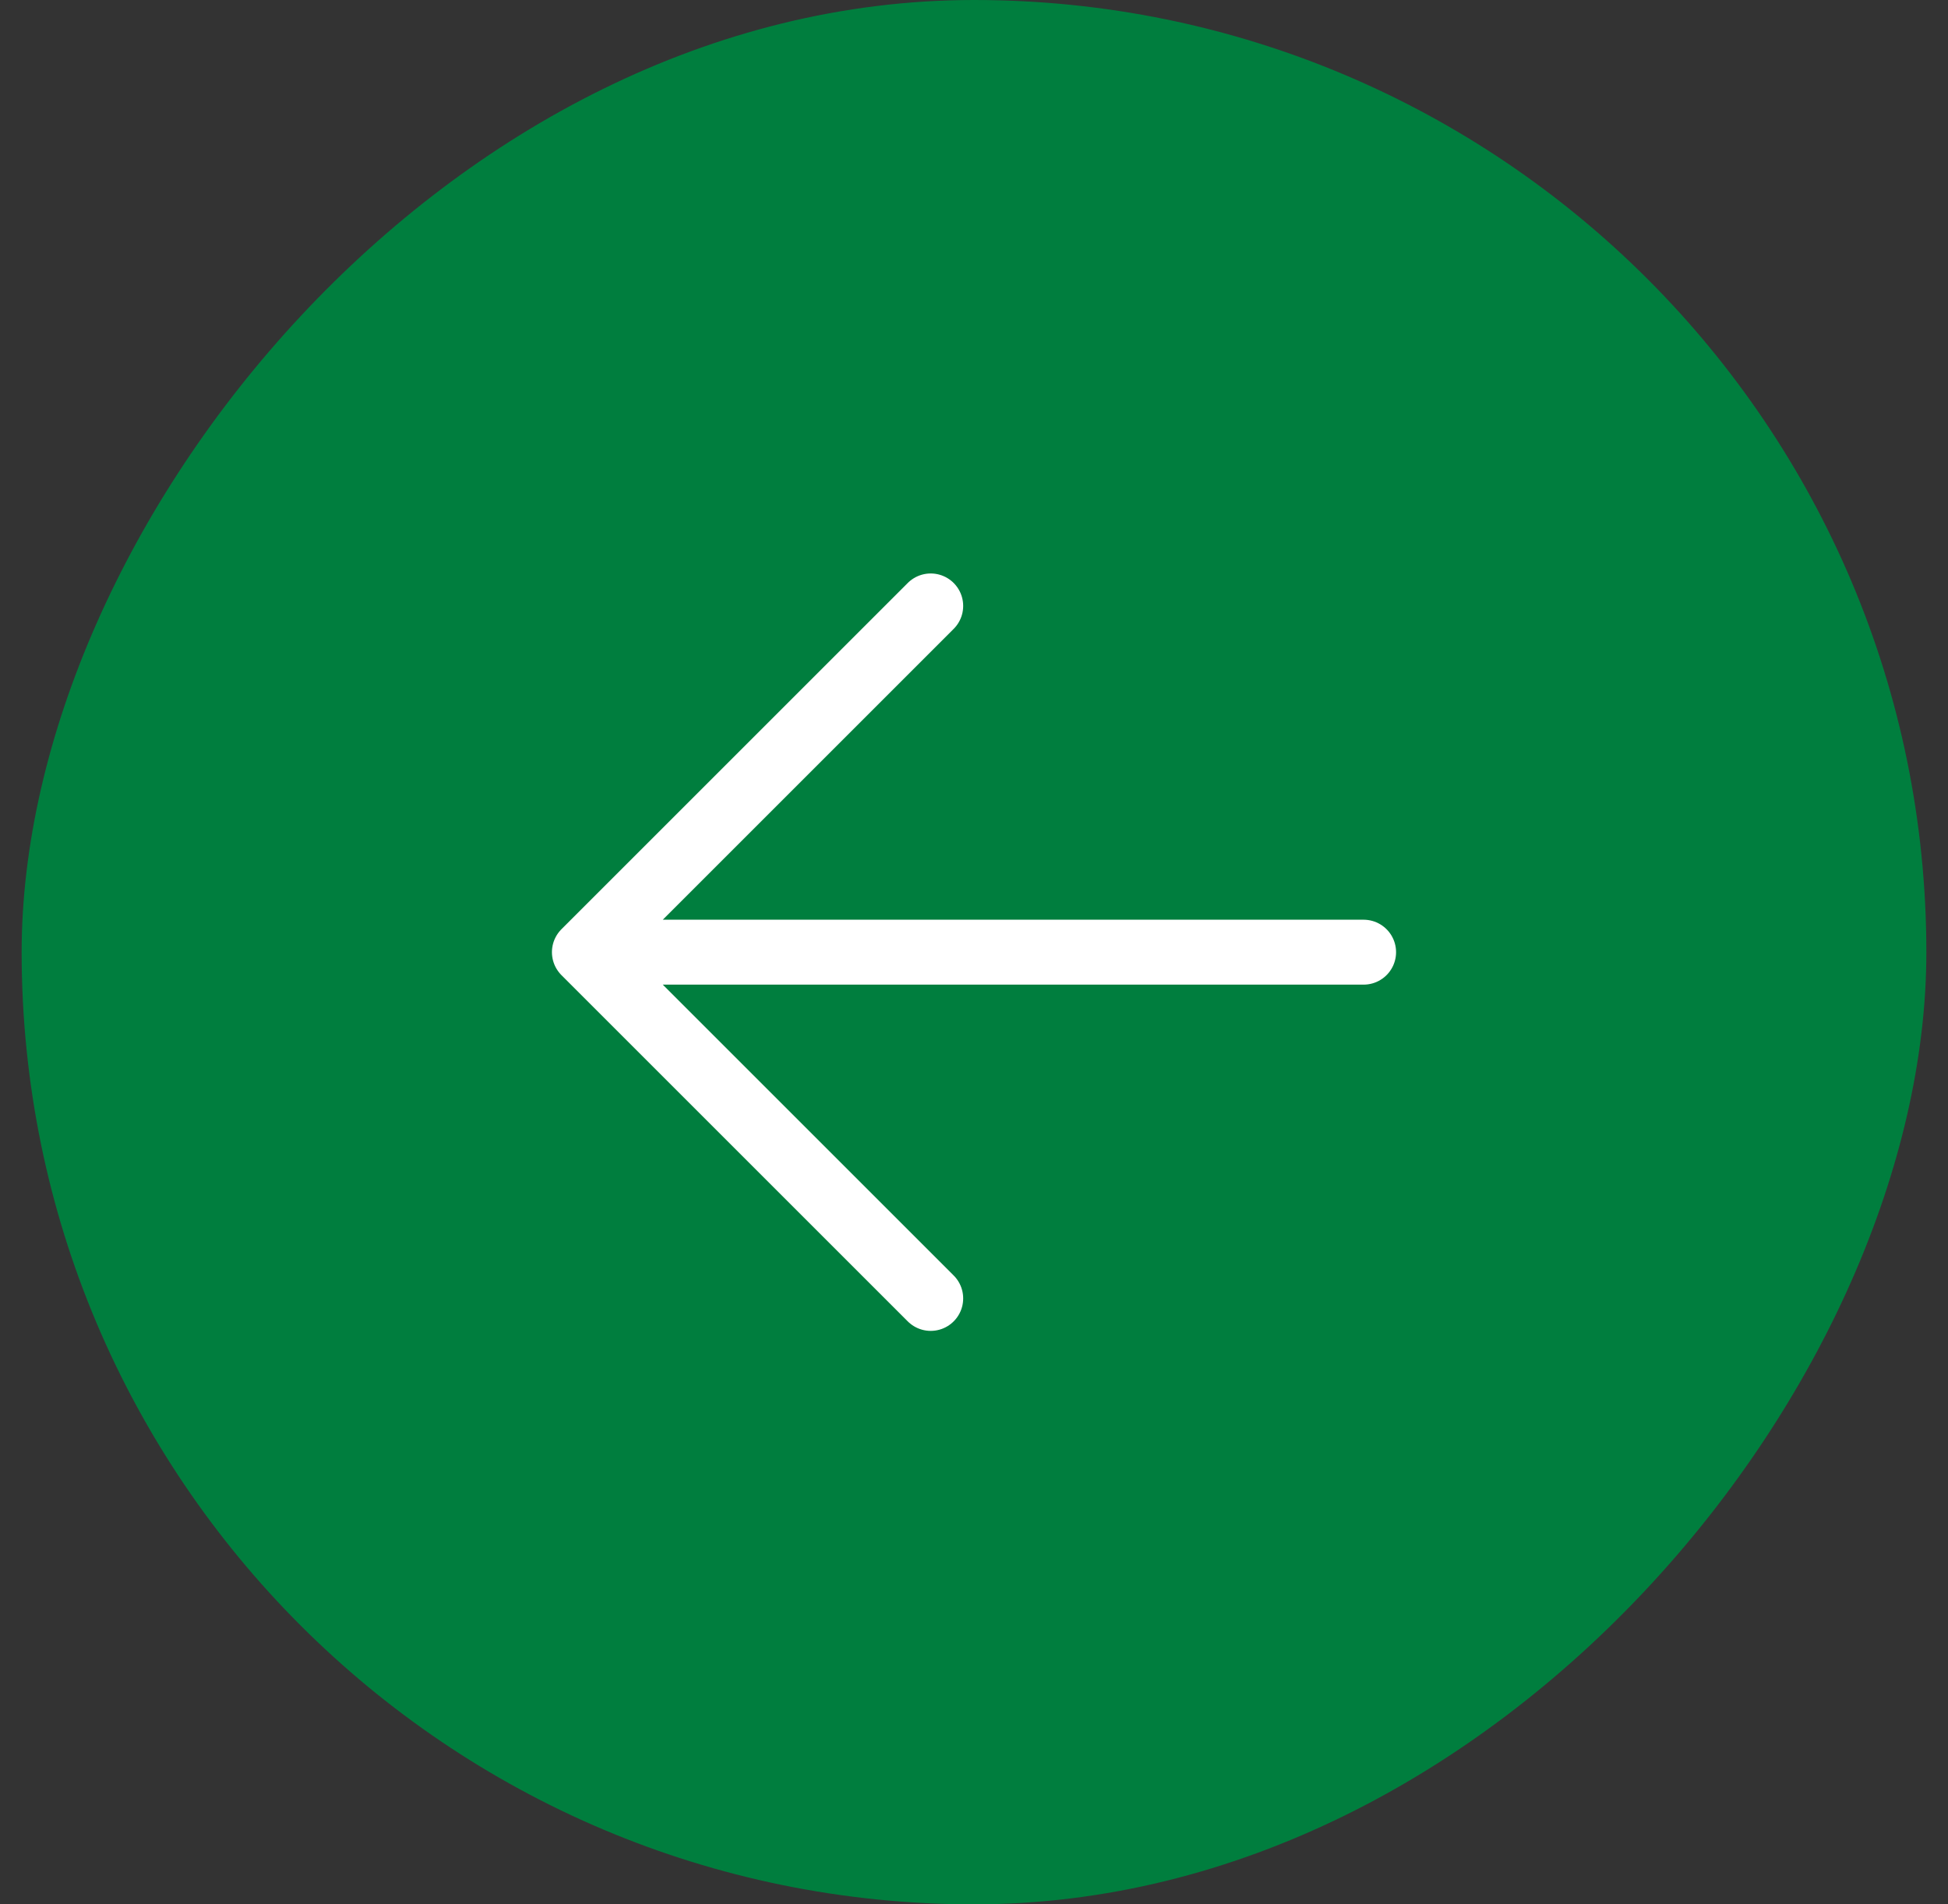
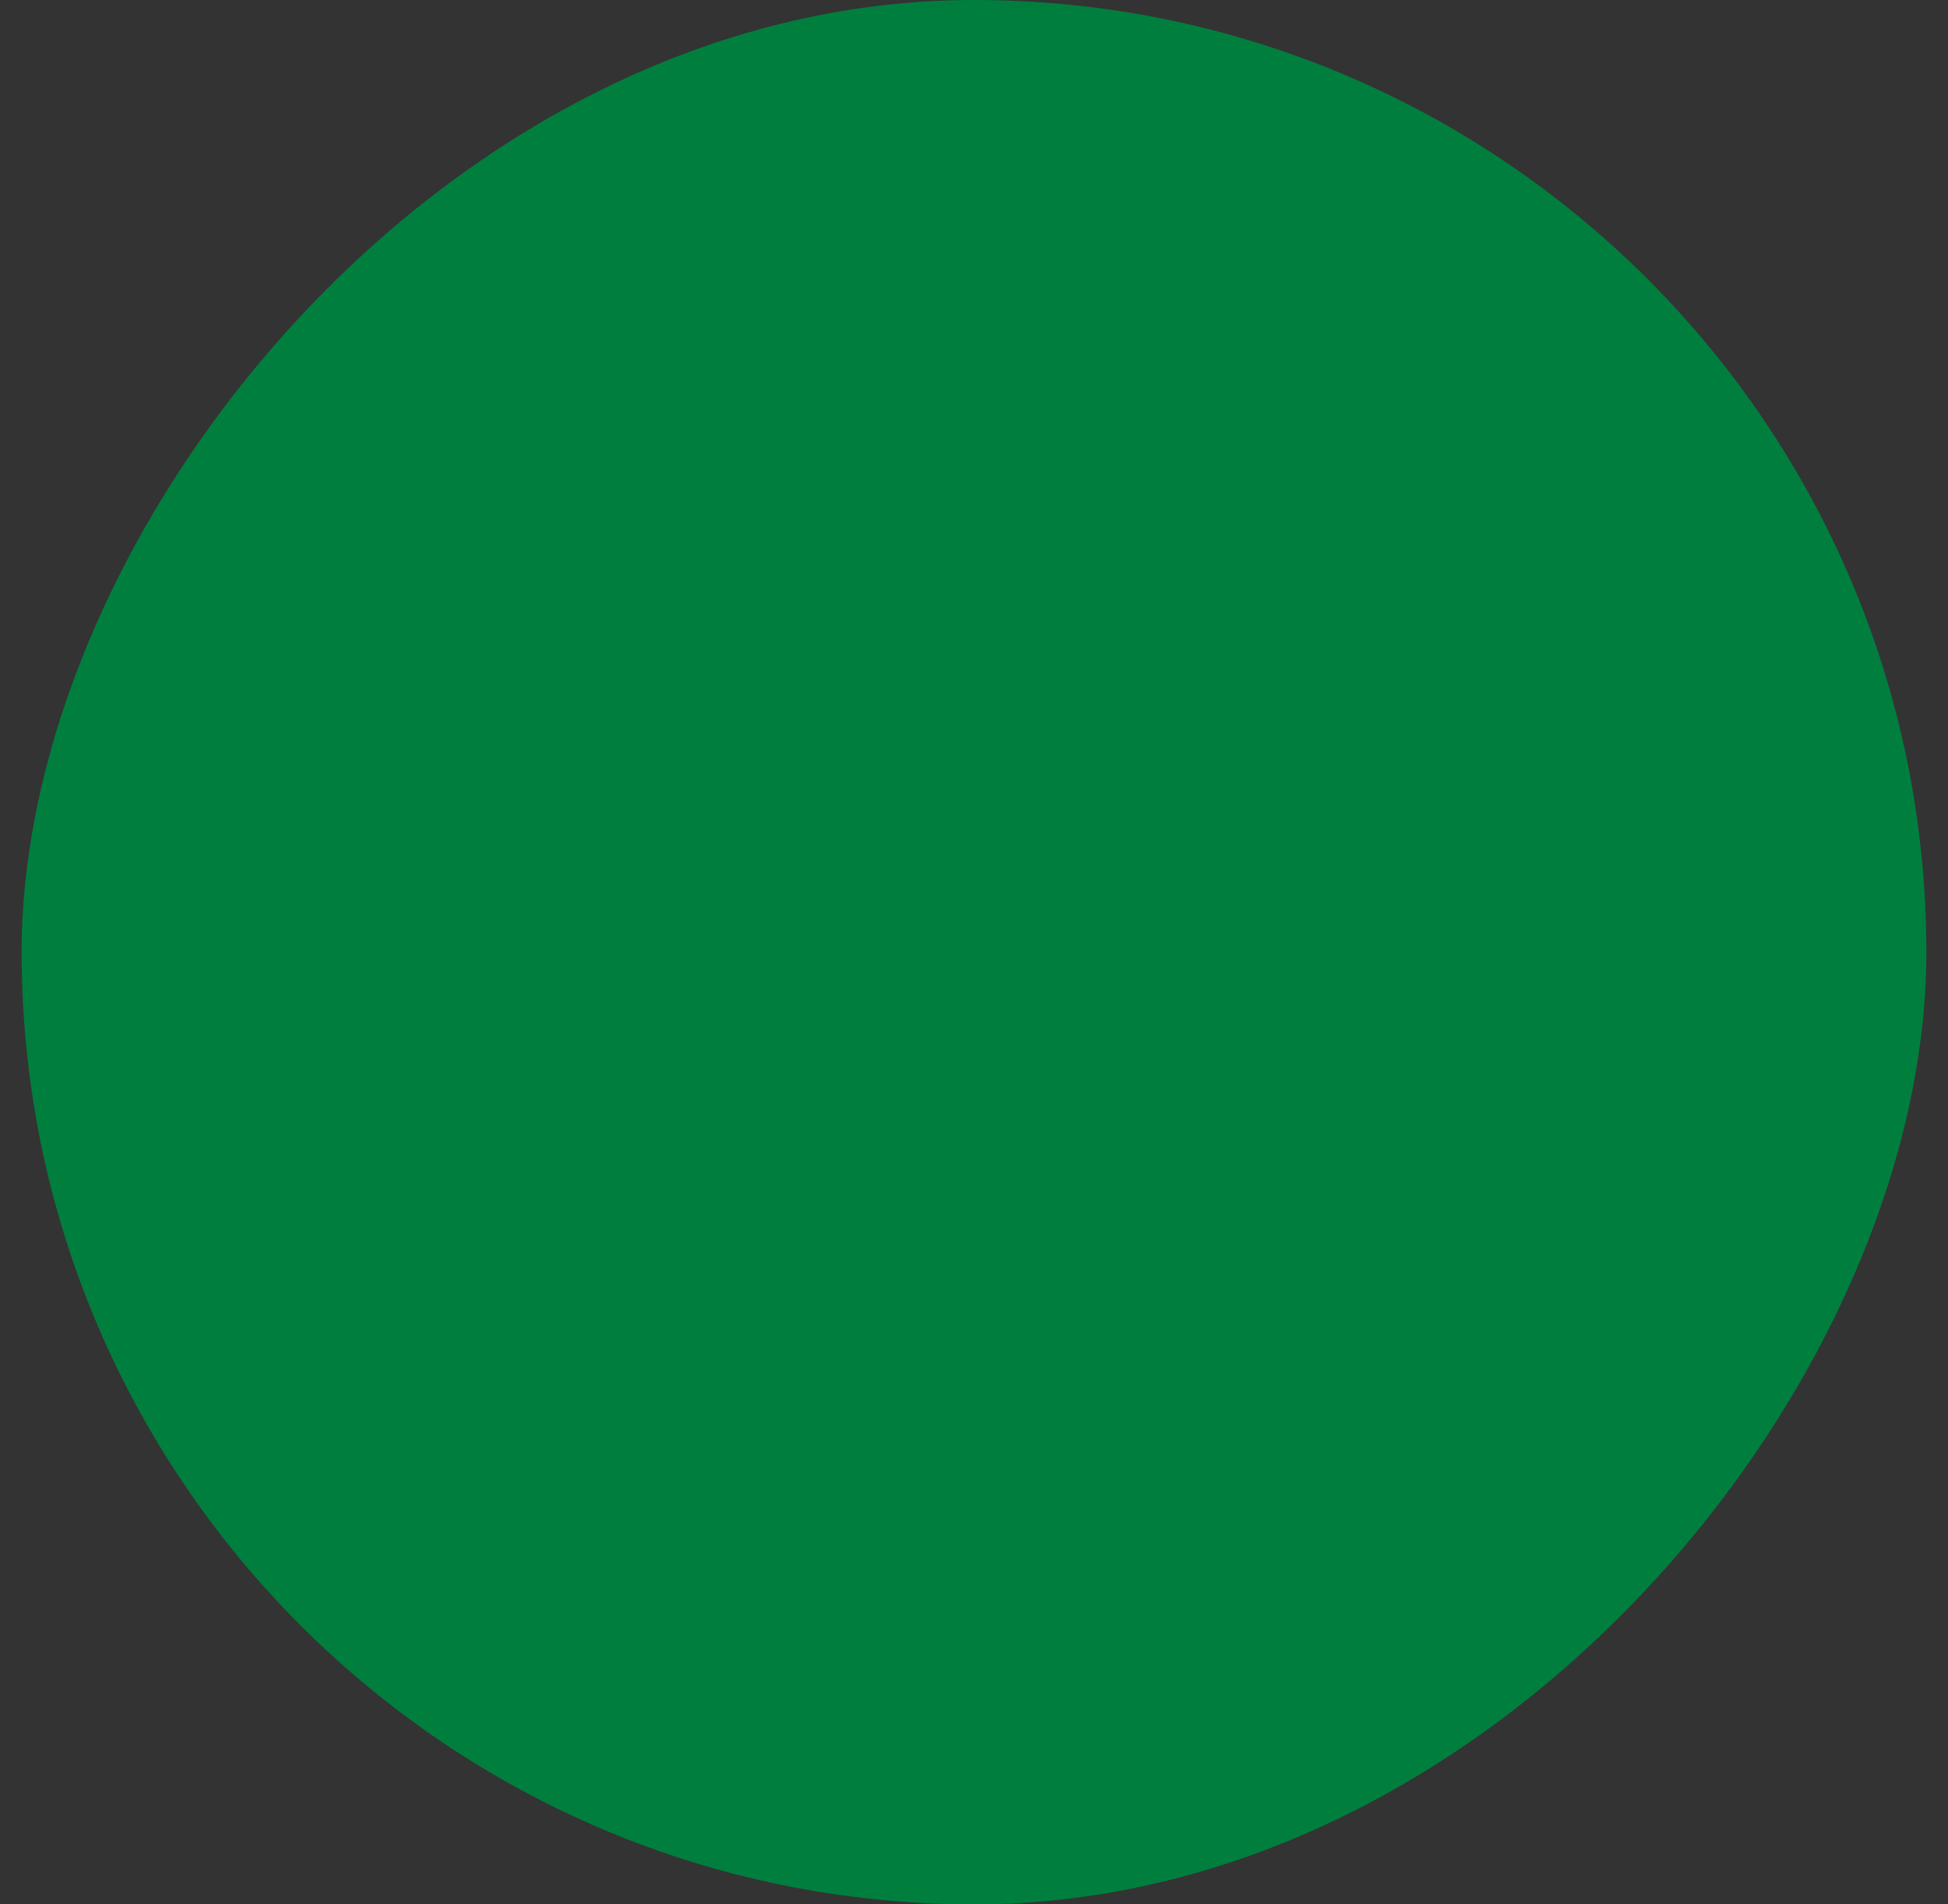
<svg xmlns="http://www.w3.org/2000/svg" fill="none" height="44" viewBox="0 0 45 44" width="45">
  <rect x="0" y="0" width="45" height="44" fill="#333333" stroke="none" />
  <rect fill="#007e3e" height="44" rx="22" transform="matrix(1 0 0 -1 .5 44)" width="44" />
-   <path d="m31.5 22h-18m0 0 8 8m-8-8 8-8" stroke="#fff" stroke-linecap="round" stroke-linejoin="round" stroke-width="1.5" />
</svg>